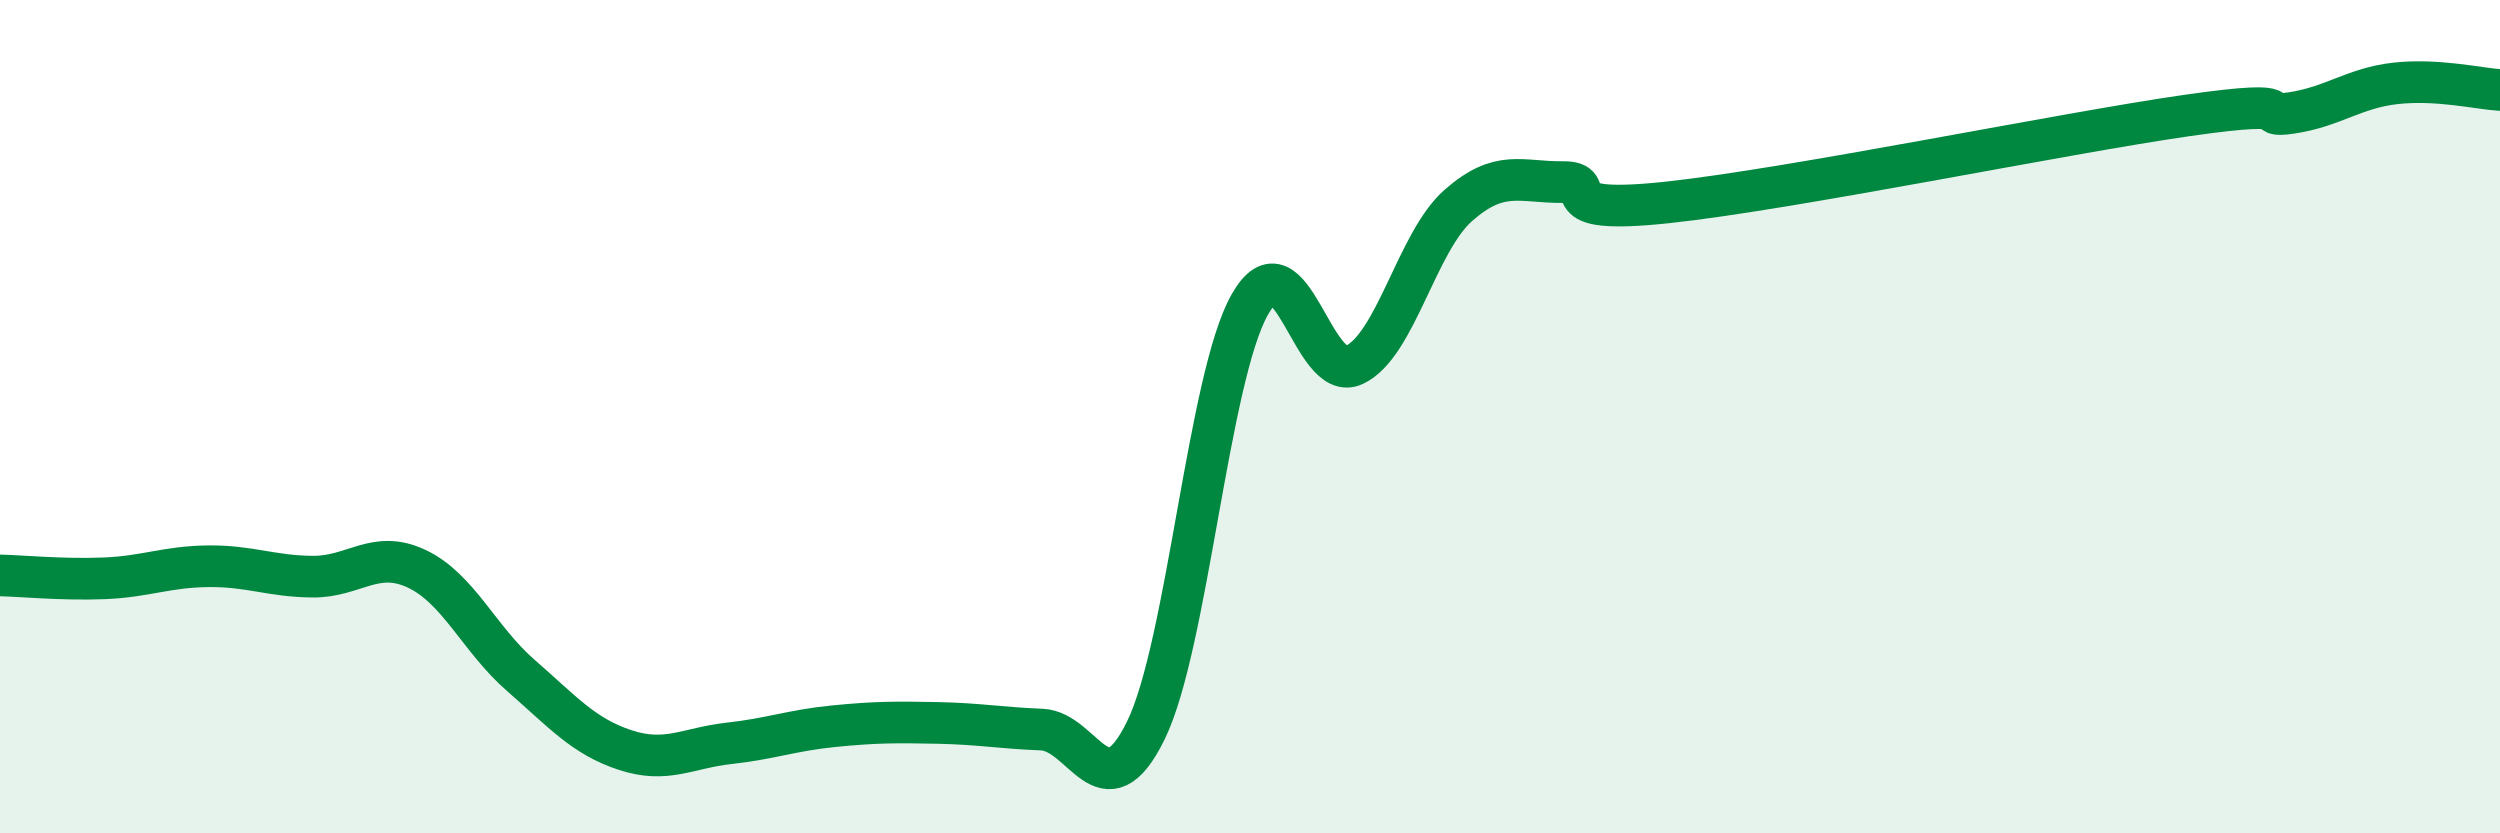
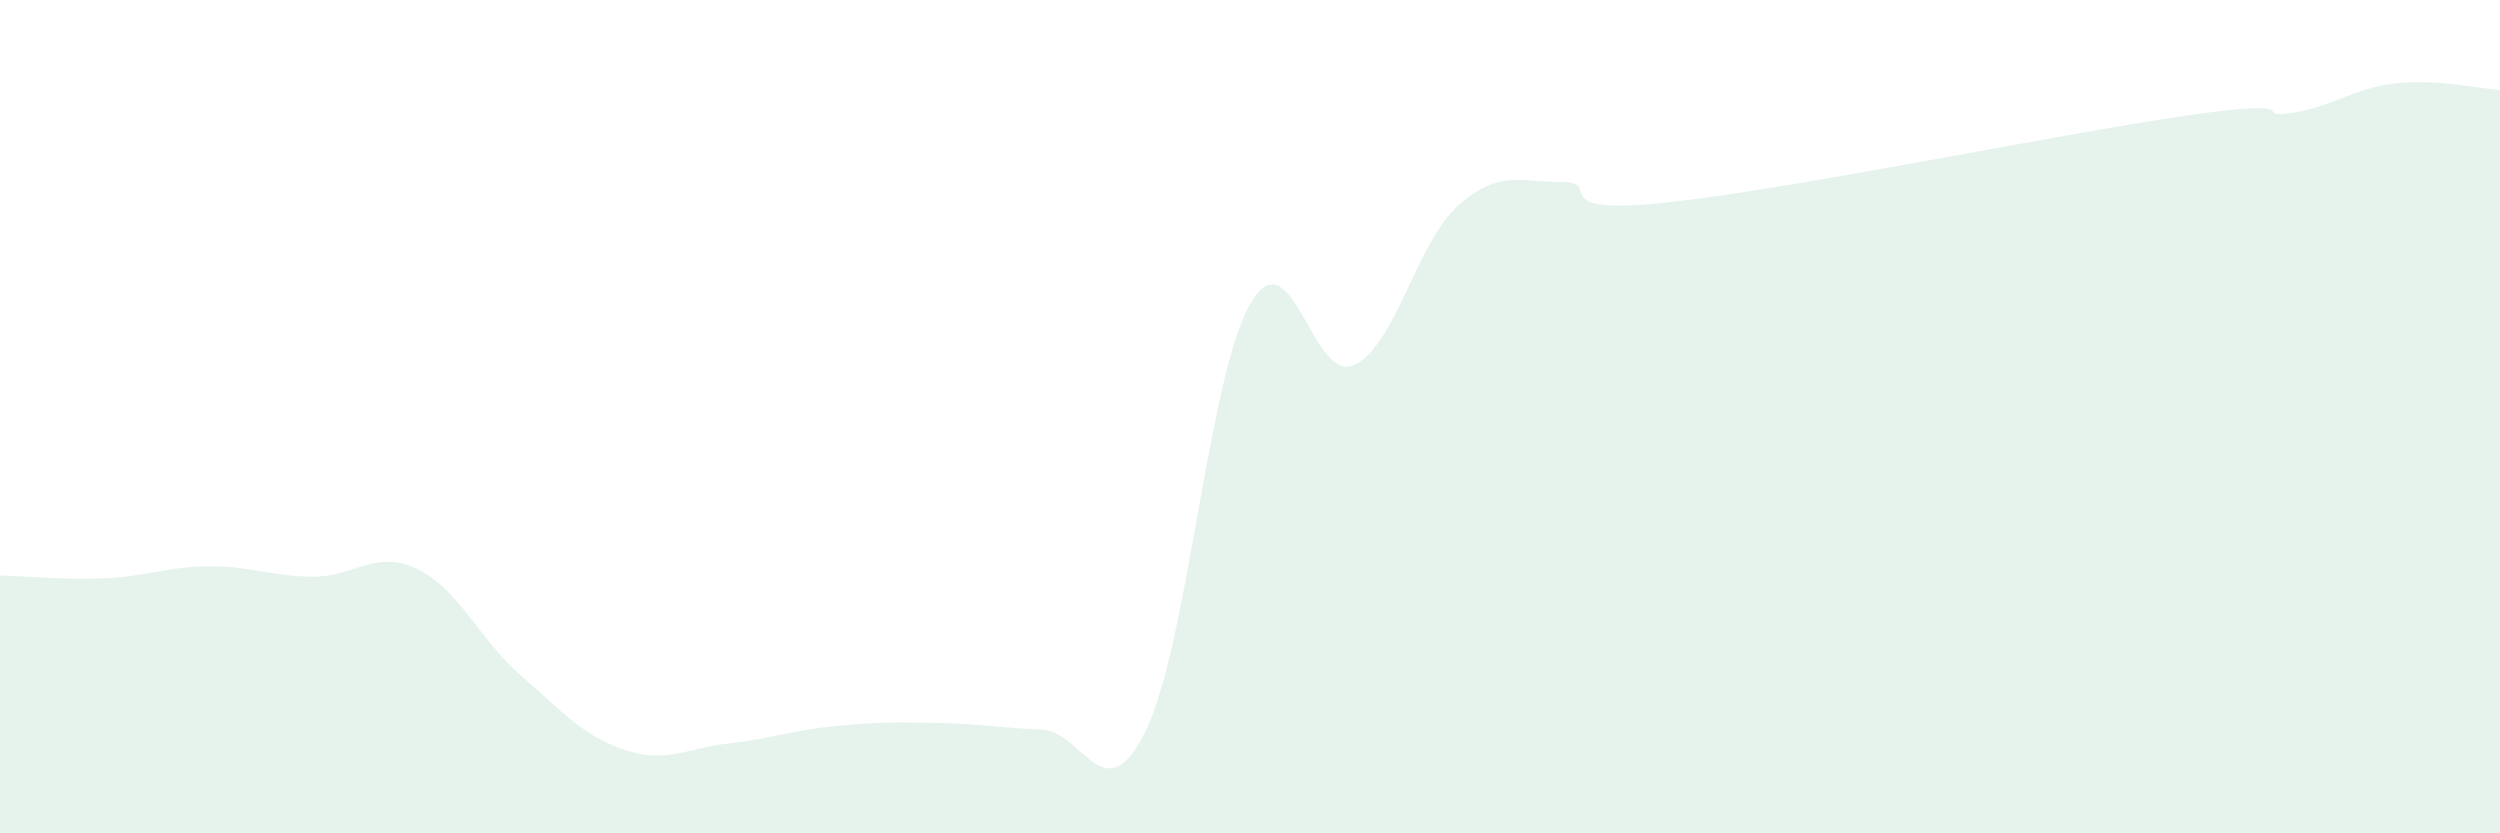
<svg xmlns="http://www.w3.org/2000/svg" width="60" height="20" viewBox="0 0 60 20">
  <path d="M 0,13.81 C 0.5,13.82 1.5,13.92 2.5,13.88 C 3.5,13.84 4,13.6 5,13.59 C 6,13.58 6.5,13.83 7.5,13.84 C 8.5,13.85 9,13.18 10,13.65 C 11,14.12 11.5,15.34 12.5,16.21 C 13.5,17.08 14,17.67 15,18 C 16,18.33 16.5,17.95 17.5,17.84 C 18.5,17.73 19,17.53 20,17.43 C 21,17.33 21.5,17.33 22.5,17.35 C 23.5,17.37 24,17.47 25,17.51 C 26,17.55 26.5,19.57 27.5,17.53 C 28.5,15.49 29,9.05 30,7.3 C 31,5.55 31.5,9.23 32.5,8.76 C 33.5,8.29 34,5.81 35,4.93 C 36,4.05 36.5,4.38 37.5,4.37 C 38.5,4.36 37,5.18 40,4.86 C 43,4.54 49.5,3.2 52.5,2.77 C 55.5,2.34 54,2.86 55,2.71 C 56,2.56 56.5,2.11 57.5,2 C 58.5,1.89 59.5,2.13 60,2.16L60 20L0 20Z" fill="#008740" opacity="0.1" stroke-linecap="round" stroke-linejoin="round" />
-   <path d="M 0,13.81 C 0.5,13.82 1.5,13.92 2.5,13.88 C 3.5,13.84 4,13.6 5,13.59 C 6,13.58 6.5,13.83 7.5,13.84 C 8.5,13.85 9,13.18 10,13.65 C 11,14.12 11.5,15.34 12.5,16.21 C 13.5,17.08 14,17.67 15,18 C 16,18.33 16.5,17.95 17.5,17.84 C 18.5,17.73 19,17.53 20,17.43 C 21,17.33 21.5,17.33 22.5,17.35 C 23.5,17.37 24,17.47 25,17.51 C 26,17.55 26.5,19.57 27.5,17.53 C 28.5,15.49 29,9.05 30,7.3 C 31,5.55 31.5,9.23 32.5,8.76 C 33.5,8.29 34,5.81 35,4.93 C 36,4.05 36.5,4.38 37.5,4.37 C 38.5,4.36 37,5.18 40,4.86 C 43,4.54 49.5,3.2 52.5,2.77 C 55.5,2.34 54,2.86 55,2.71 C 56,2.56 56.5,2.11 57.5,2 C 58.5,1.89 59.5,2.13 60,2.16" stroke="#008740" stroke-width="1" fill="none" stroke-linecap="round" stroke-linejoin="round" />
</svg>